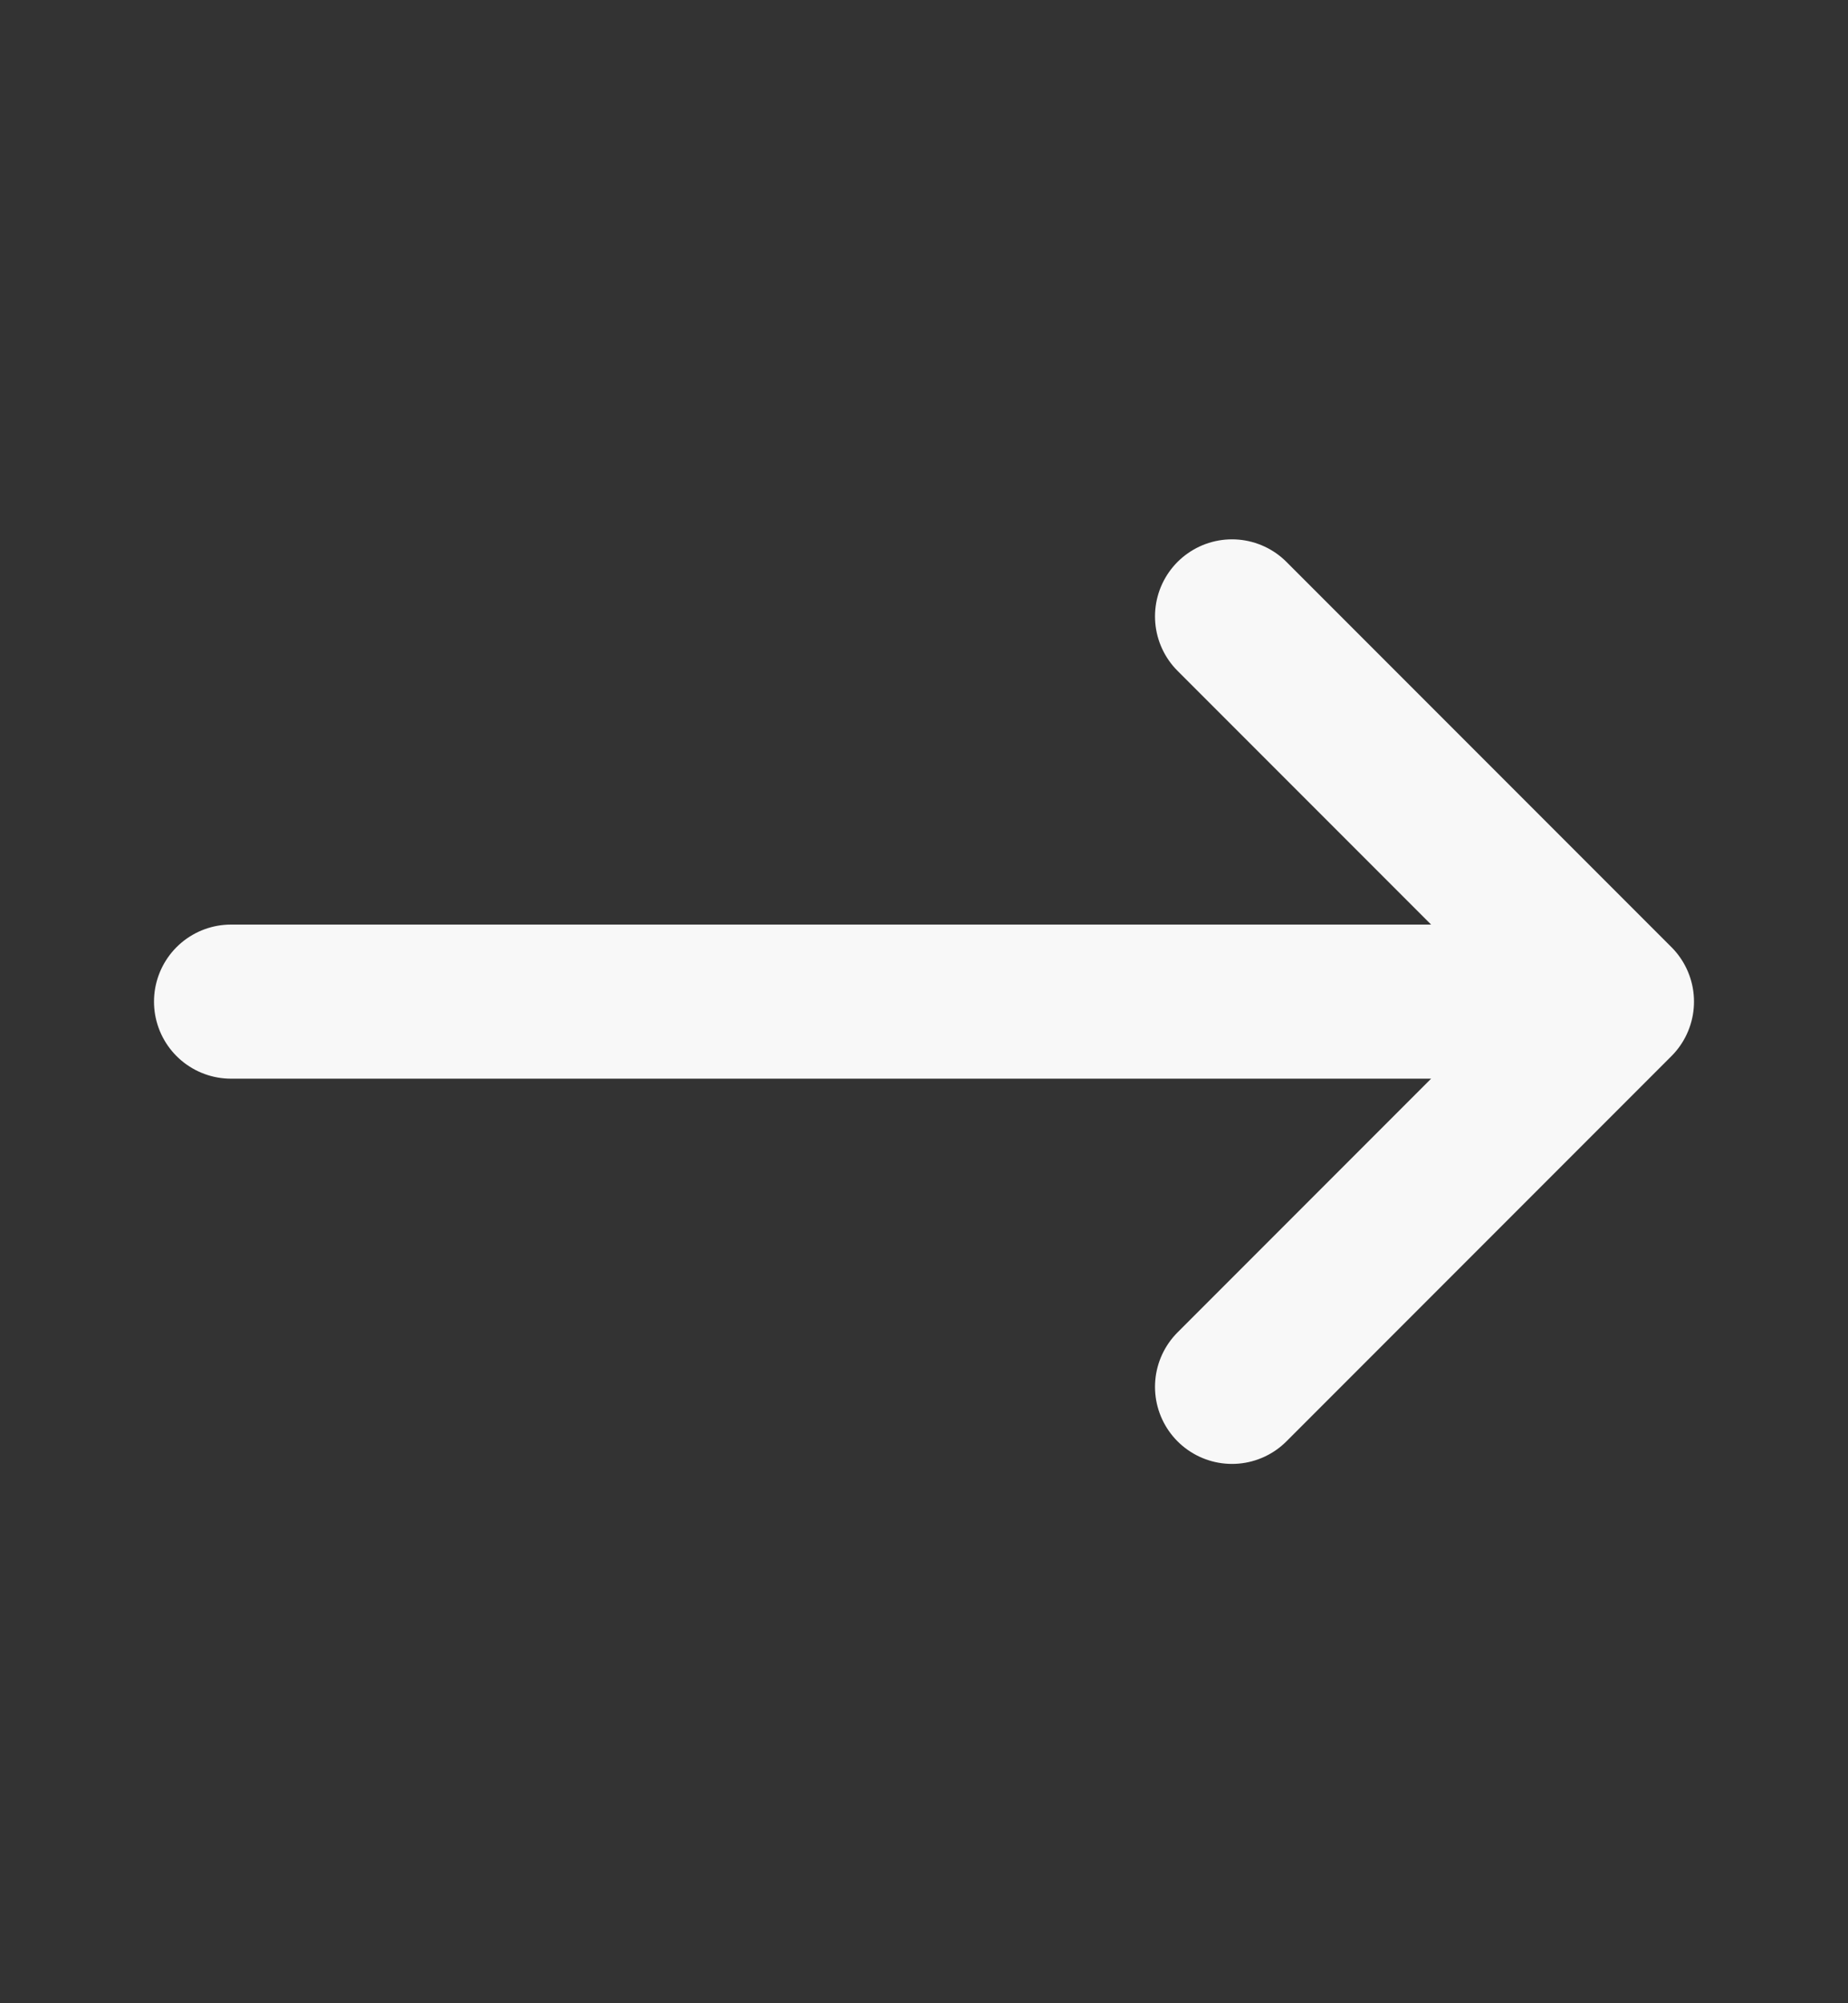
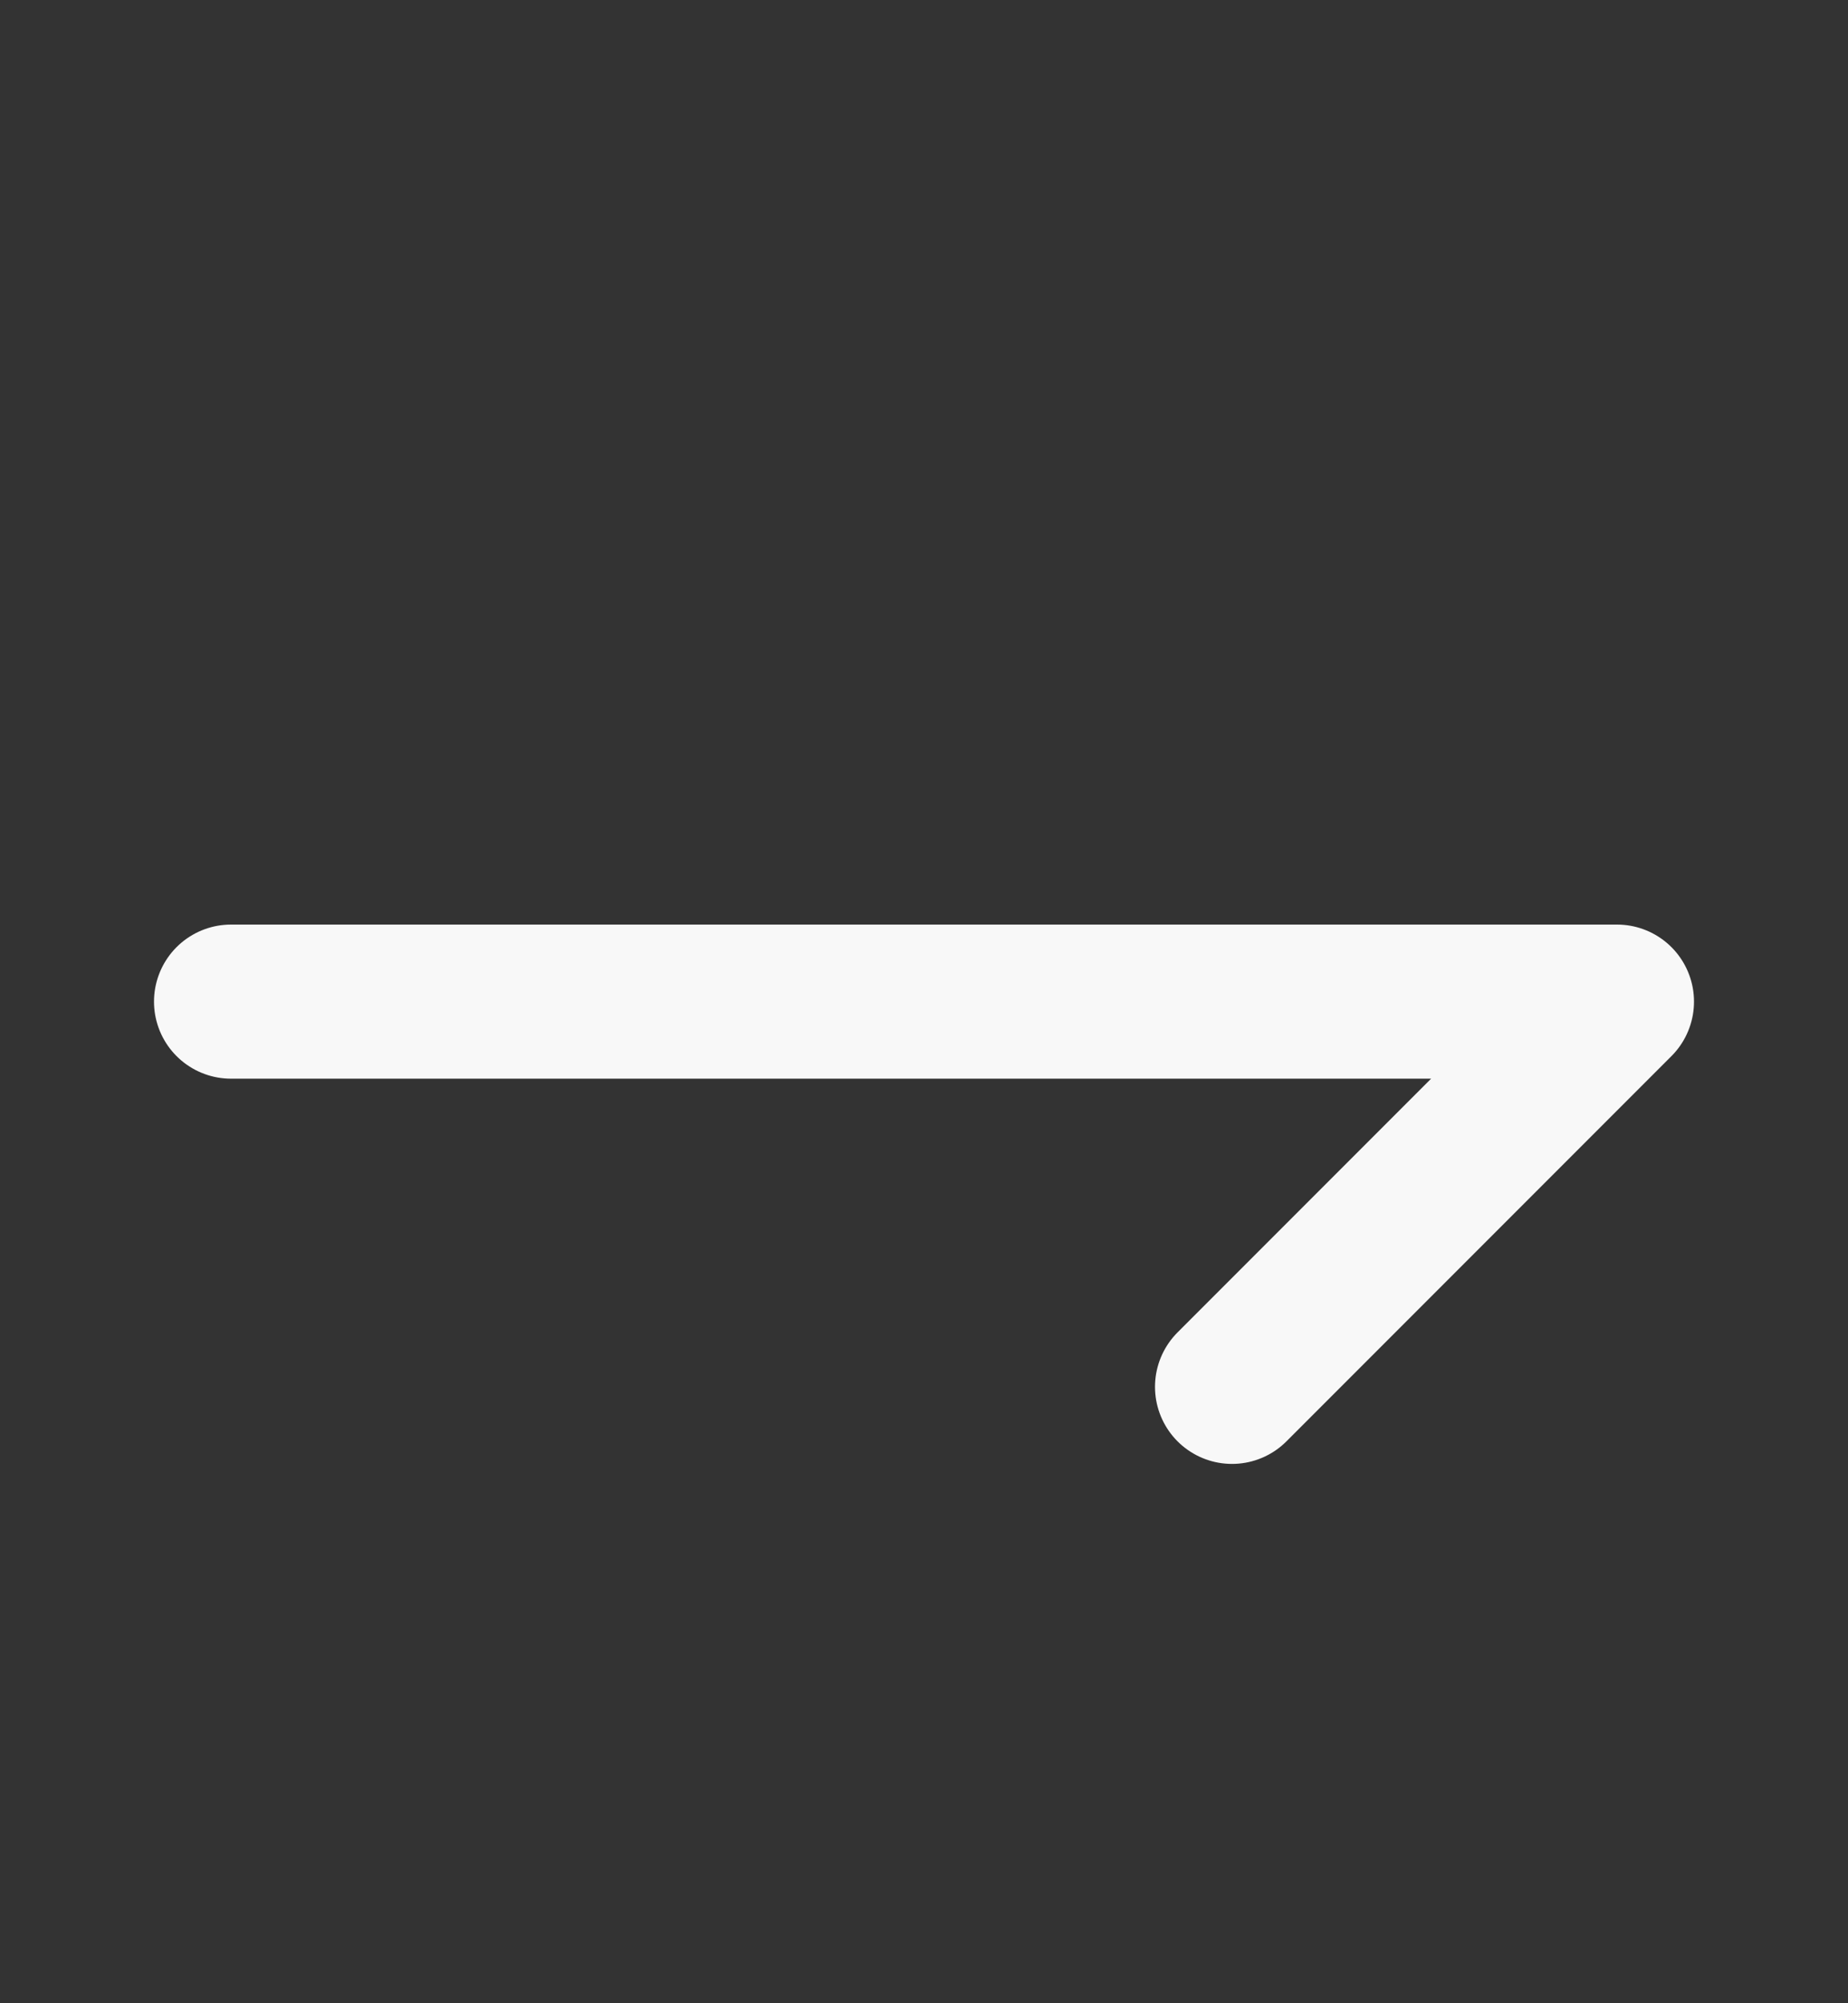
<svg xmlns="http://www.w3.org/2000/svg" width="12" height="13" viewBox="0 0 12 13" fill="none">
  <rect x="0" y="0" width="12" height="13" fill="#333333" stroke="none" />
-   <path d="M10.5 6.5L8 4M10.5 6.5L8 9M10.5 6.5H1.5" stroke="#F8F8F8" stroke-linecap="round" stroke-linejoin="round" />
+   <path d="M10.5 6.5M10.5 6.5L8 9M10.5 6.5H1.5" stroke="#F8F8F8" stroke-linecap="round" stroke-linejoin="round" />
</svg>